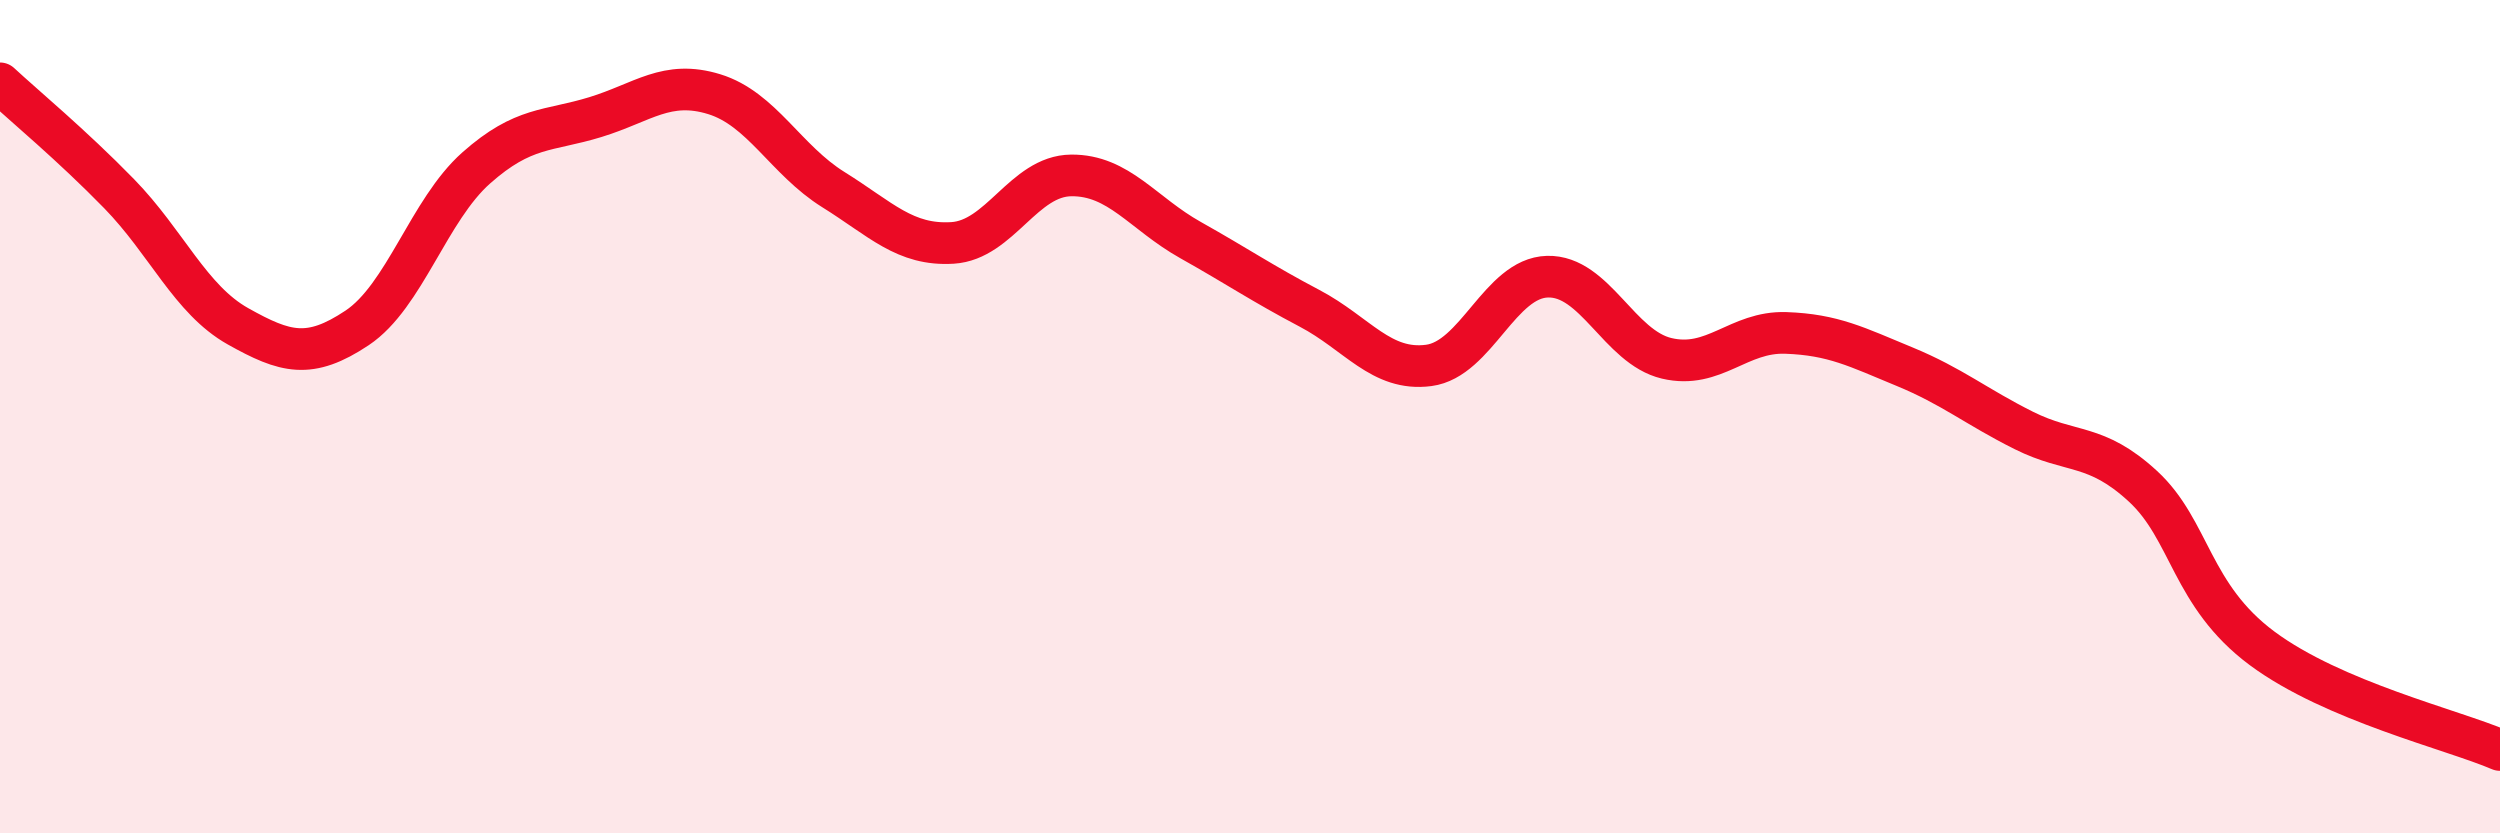
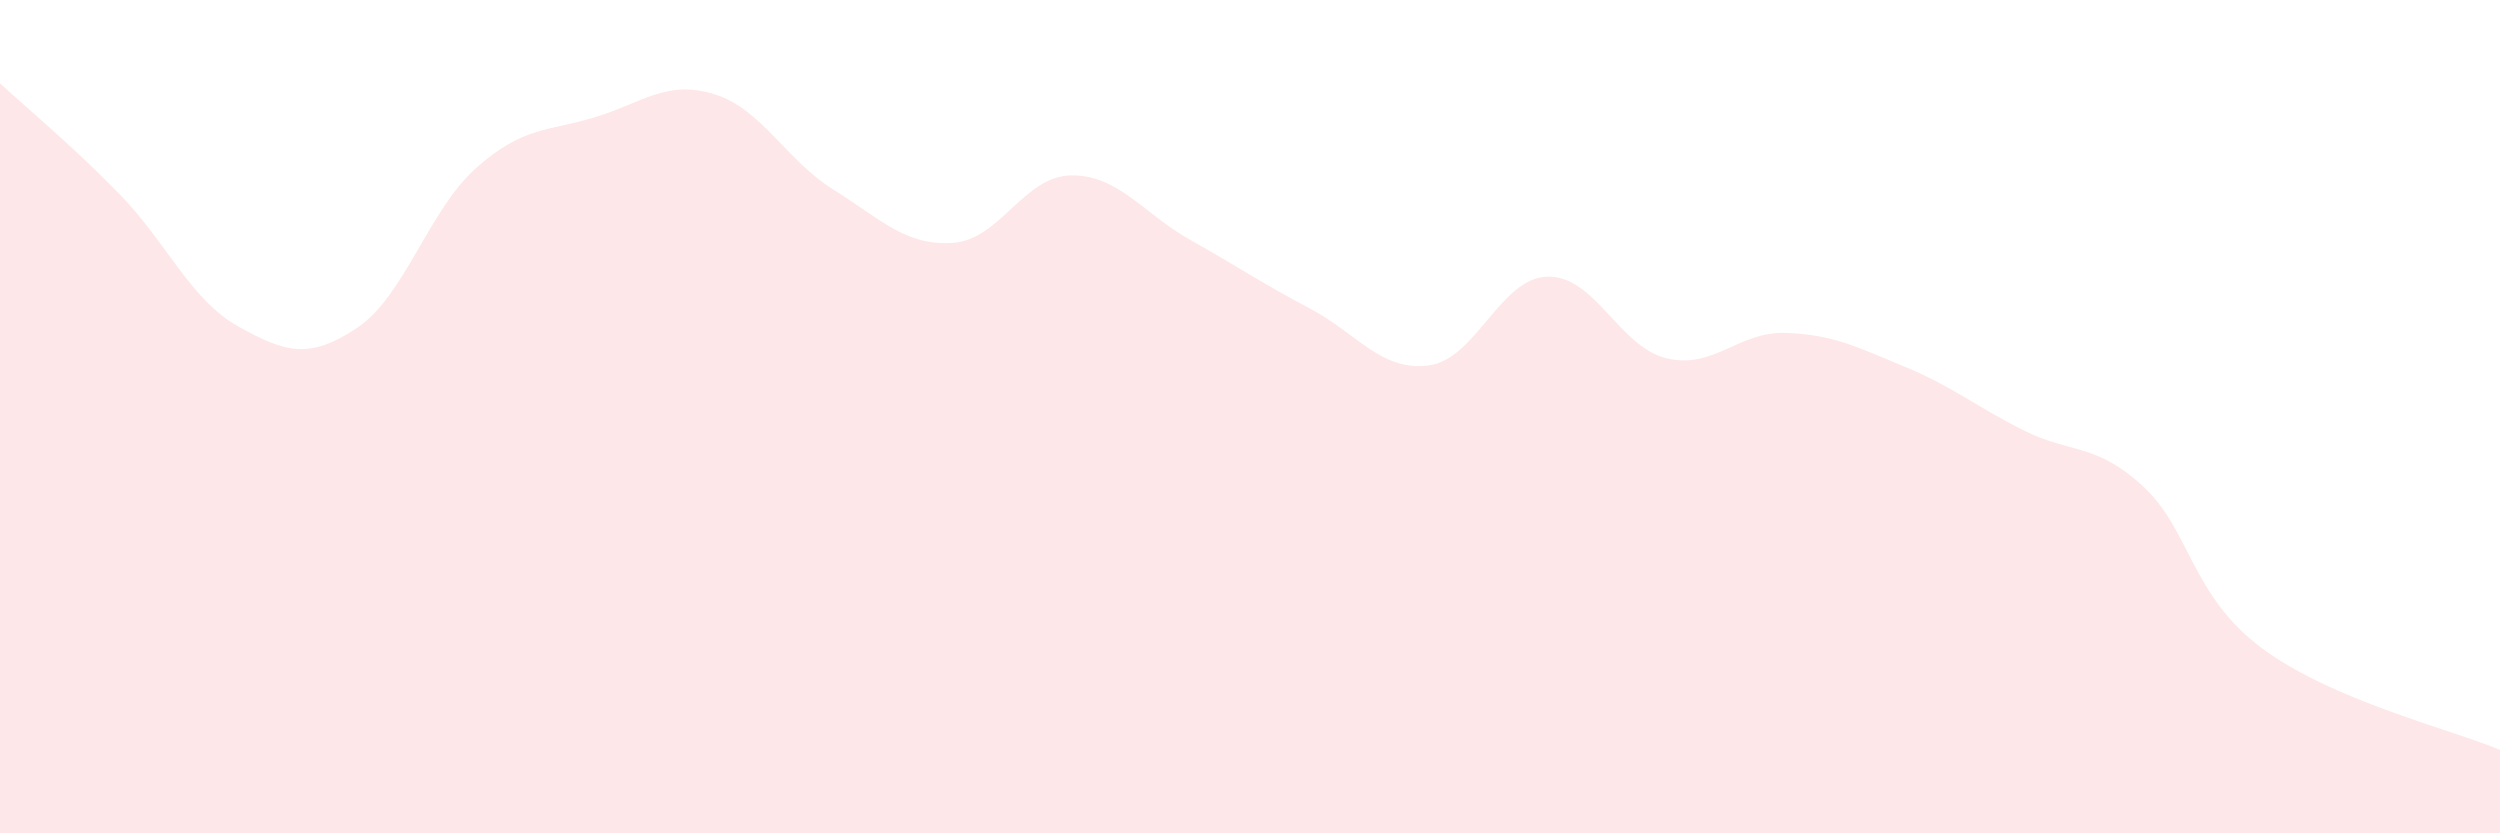
<svg xmlns="http://www.w3.org/2000/svg" width="60" height="20" viewBox="0 0 60 20">
  <path d="M 0,2 C 0.57,2.53 1.72,3.48 2.86,4.65 C 4,5.82 4.57,7.19 5.71,7.83 C 6.85,8.47 7.43,8.63 8.57,7.87 C 9.71,7.11 10.29,5.04 11.43,4.03 C 12.57,3.02 13.15,3.16 14.29,2.81 C 15.43,2.46 16,1.91 17.14,2.26 C 18.28,2.61 18.86,3.84 20,4.55 C 21.14,5.26 21.72,5.9 22.86,5.83 C 24,5.76 24.57,4.22 25.71,4.21 C 26.85,4.2 27.43,5.12 28.57,5.76 C 29.71,6.4 30.29,6.8 31.43,7.4 C 32.57,8 33.15,8.92 34.29,8.77 C 35.43,8.62 36,6.67 37.14,6.64 C 38.28,6.61 38.86,8.33 40,8.6 C 41.14,8.87 41.72,7.95 42.86,7.99 C 44,8.03 44.57,8.33 45.71,8.8 C 46.85,9.27 47.43,9.76 48.57,10.33 C 49.71,10.9 50.29,10.62 51.43,11.67 C 52.57,12.72 52.58,14.29 54.29,15.56 C 56,16.83 58.86,17.51 60,18L60 20L0 20Z" fill="#EB0A25" opacity="0.1" stroke-linecap="round" stroke-linejoin="round" />
-   <path d="M 0,2 C 0.57,2.53 1.72,3.48 2.86,4.65 C 4,5.82 4.57,7.19 5.71,7.83 C 6.85,8.47 7.43,8.63 8.57,7.87 C 9.71,7.11 10.29,5.04 11.43,4.03 C 12.57,3.02 13.15,3.16 14.29,2.81 C 15.43,2.46 16,1.91 17.14,2.26 C 18.28,2.61 18.86,3.84 20,4.55 C 21.14,5.26 21.72,5.9 22.86,5.83 C 24,5.76 24.57,4.22 25.71,4.21 C 26.85,4.2 27.43,5.12 28.57,5.76 C 29.71,6.4 30.29,6.8 31.43,7.4 C 32.57,8 33.15,8.92 34.29,8.77 C 35.43,8.62 36,6.67 37.14,6.64 C 38.28,6.61 38.86,8.33 40,8.6 C 41.14,8.87 41.72,7.95 42.86,7.99 C 44,8.03 44.57,8.33 45.71,8.8 C 46.85,9.27 47.43,9.76 48.57,10.33 C 49.71,10.9 50.29,10.62 51.43,11.67 C 52.57,12.72 52.58,14.29 54.29,15.56 C 56,16.83 58.86,17.51 60,18" stroke="#EB0A25" stroke-width="1" fill="none" stroke-linecap="round" stroke-linejoin="round" />
</svg>